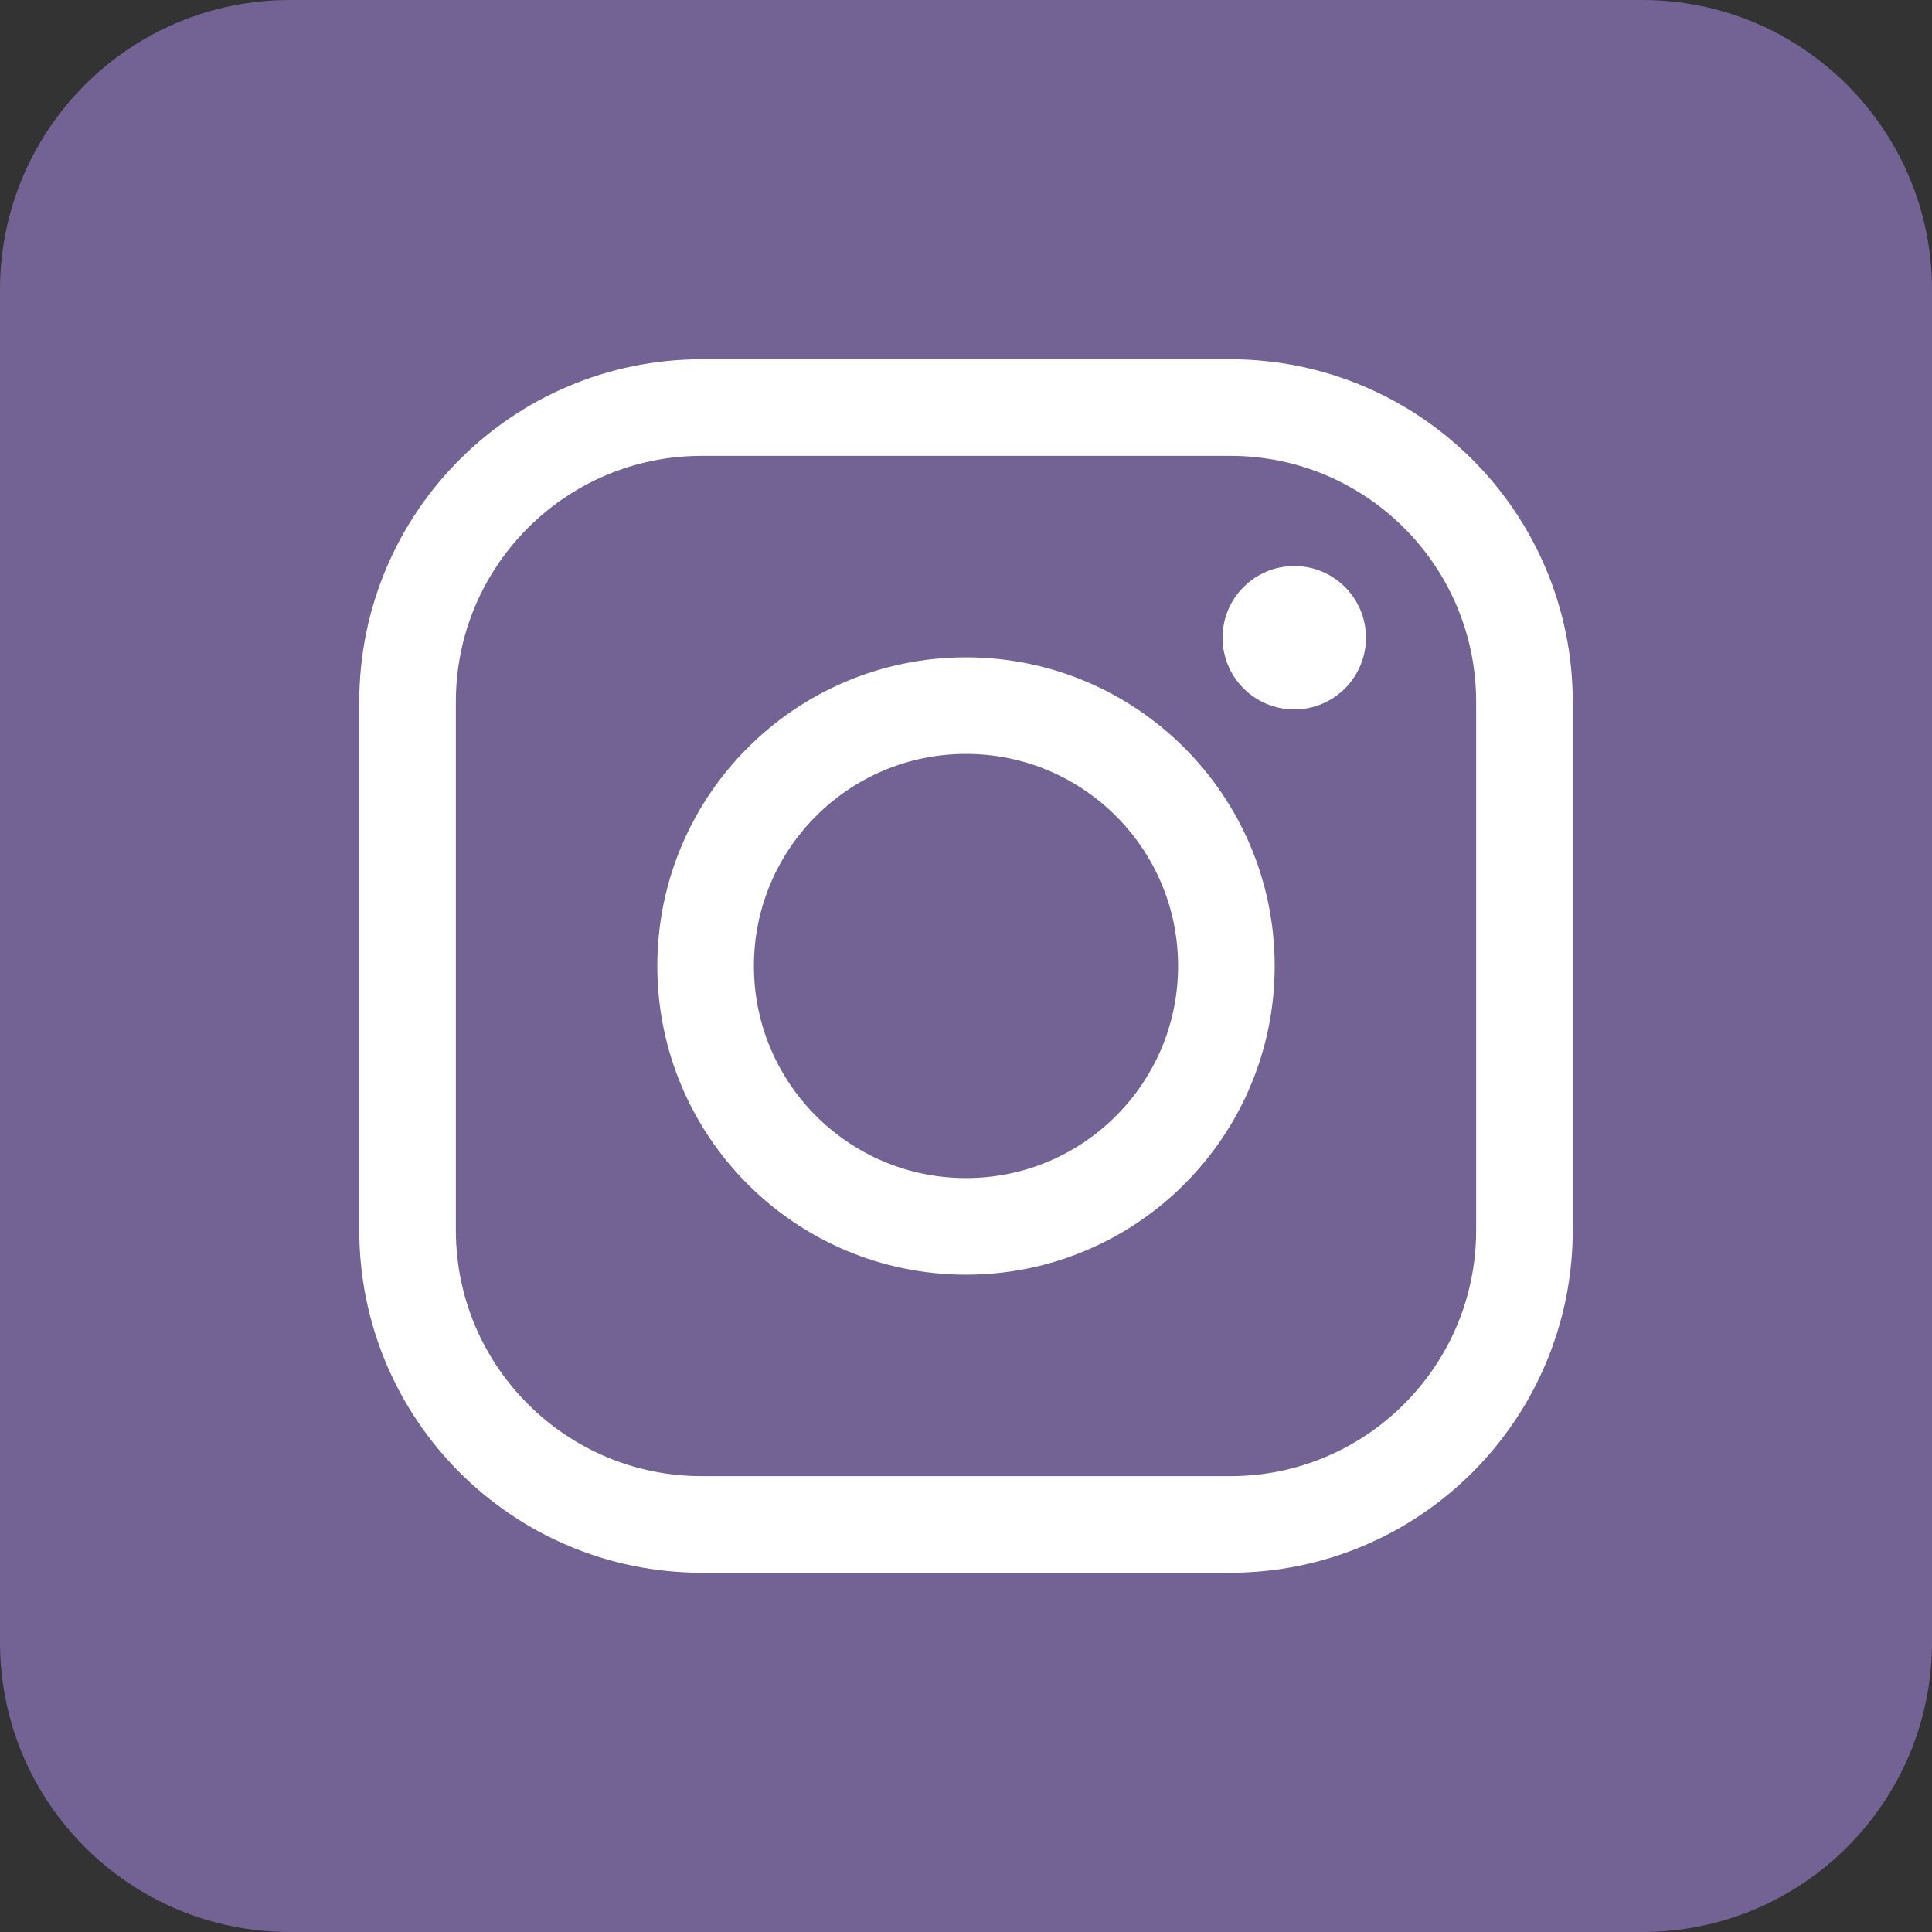
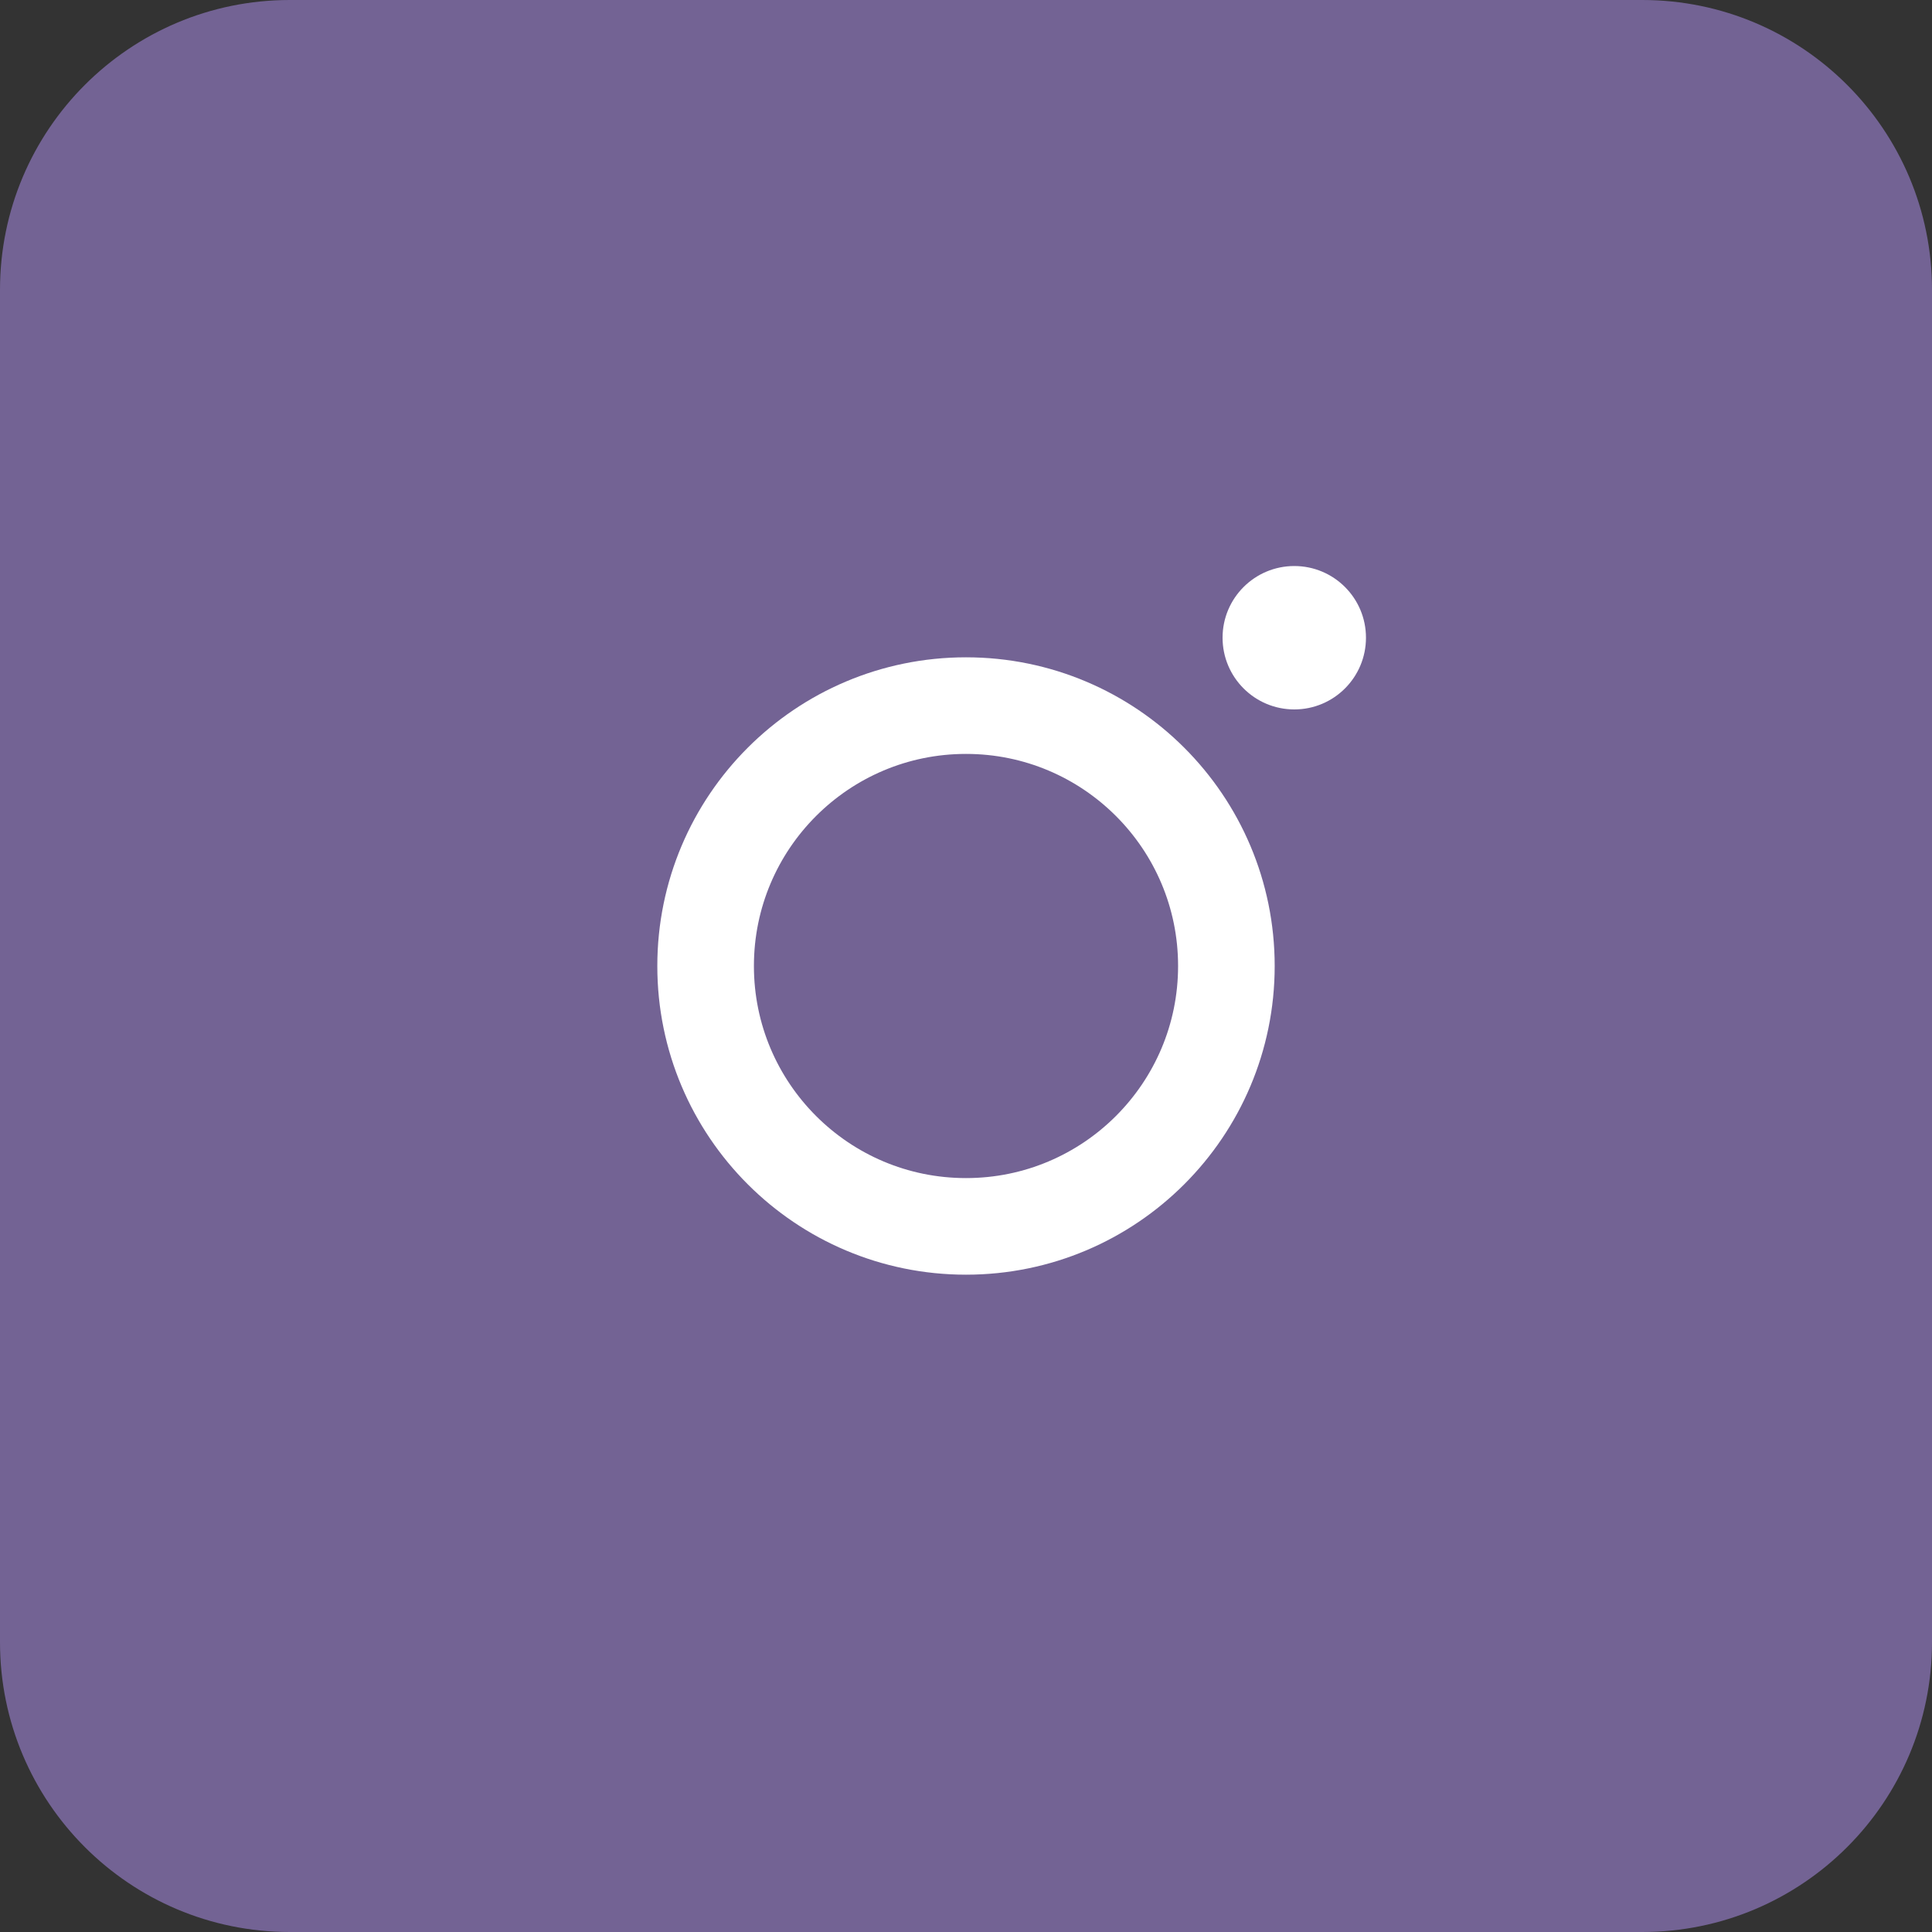
<svg xmlns="http://www.w3.org/2000/svg" width="40" height="40" viewBox="0 0 40 40" fill="none">
  <rect x="0" y="0" width="40" height="40" fill="#333333" stroke="none" />
  <path d="M34 0H6C2.686 0 0 2.686 0 6V34C0 37.314 2.686 40 6 40H34C37.314 40 40 37.314 40 34V6C40 2.686 37.314 0 34 0Z" fill="#736394" />
-   <path d="M25.469 8.438H14.531C11.166 8.438 8.438 11.166 8.438 14.531V25.469C8.438 28.834 11.166 31.562 14.531 31.562H25.469C28.834 31.562 31.562 28.834 31.562 25.469V14.531C31.562 11.166 28.834 8.438 25.469 8.438Z" stroke="white" stroke-width="2" />
  <path d="M20 25.391C22.977 25.391 25.391 22.977 25.391 20C25.391 17.023 22.977 14.609 20 14.609C17.023 14.609 14.609 17.023 14.609 20C14.609 22.977 17.023 25.391 20 25.391Z" stroke="white" stroke-width="2" />
  <path d="M26.797 14.688C27.617 14.688 28.281 14.023 28.281 13.203C28.281 12.383 27.617 11.719 26.797 11.719C25.977 11.719 25.312 12.383 25.312 13.203C25.312 14.023 25.977 14.688 26.797 14.688Z" fill="white" />
</svg>